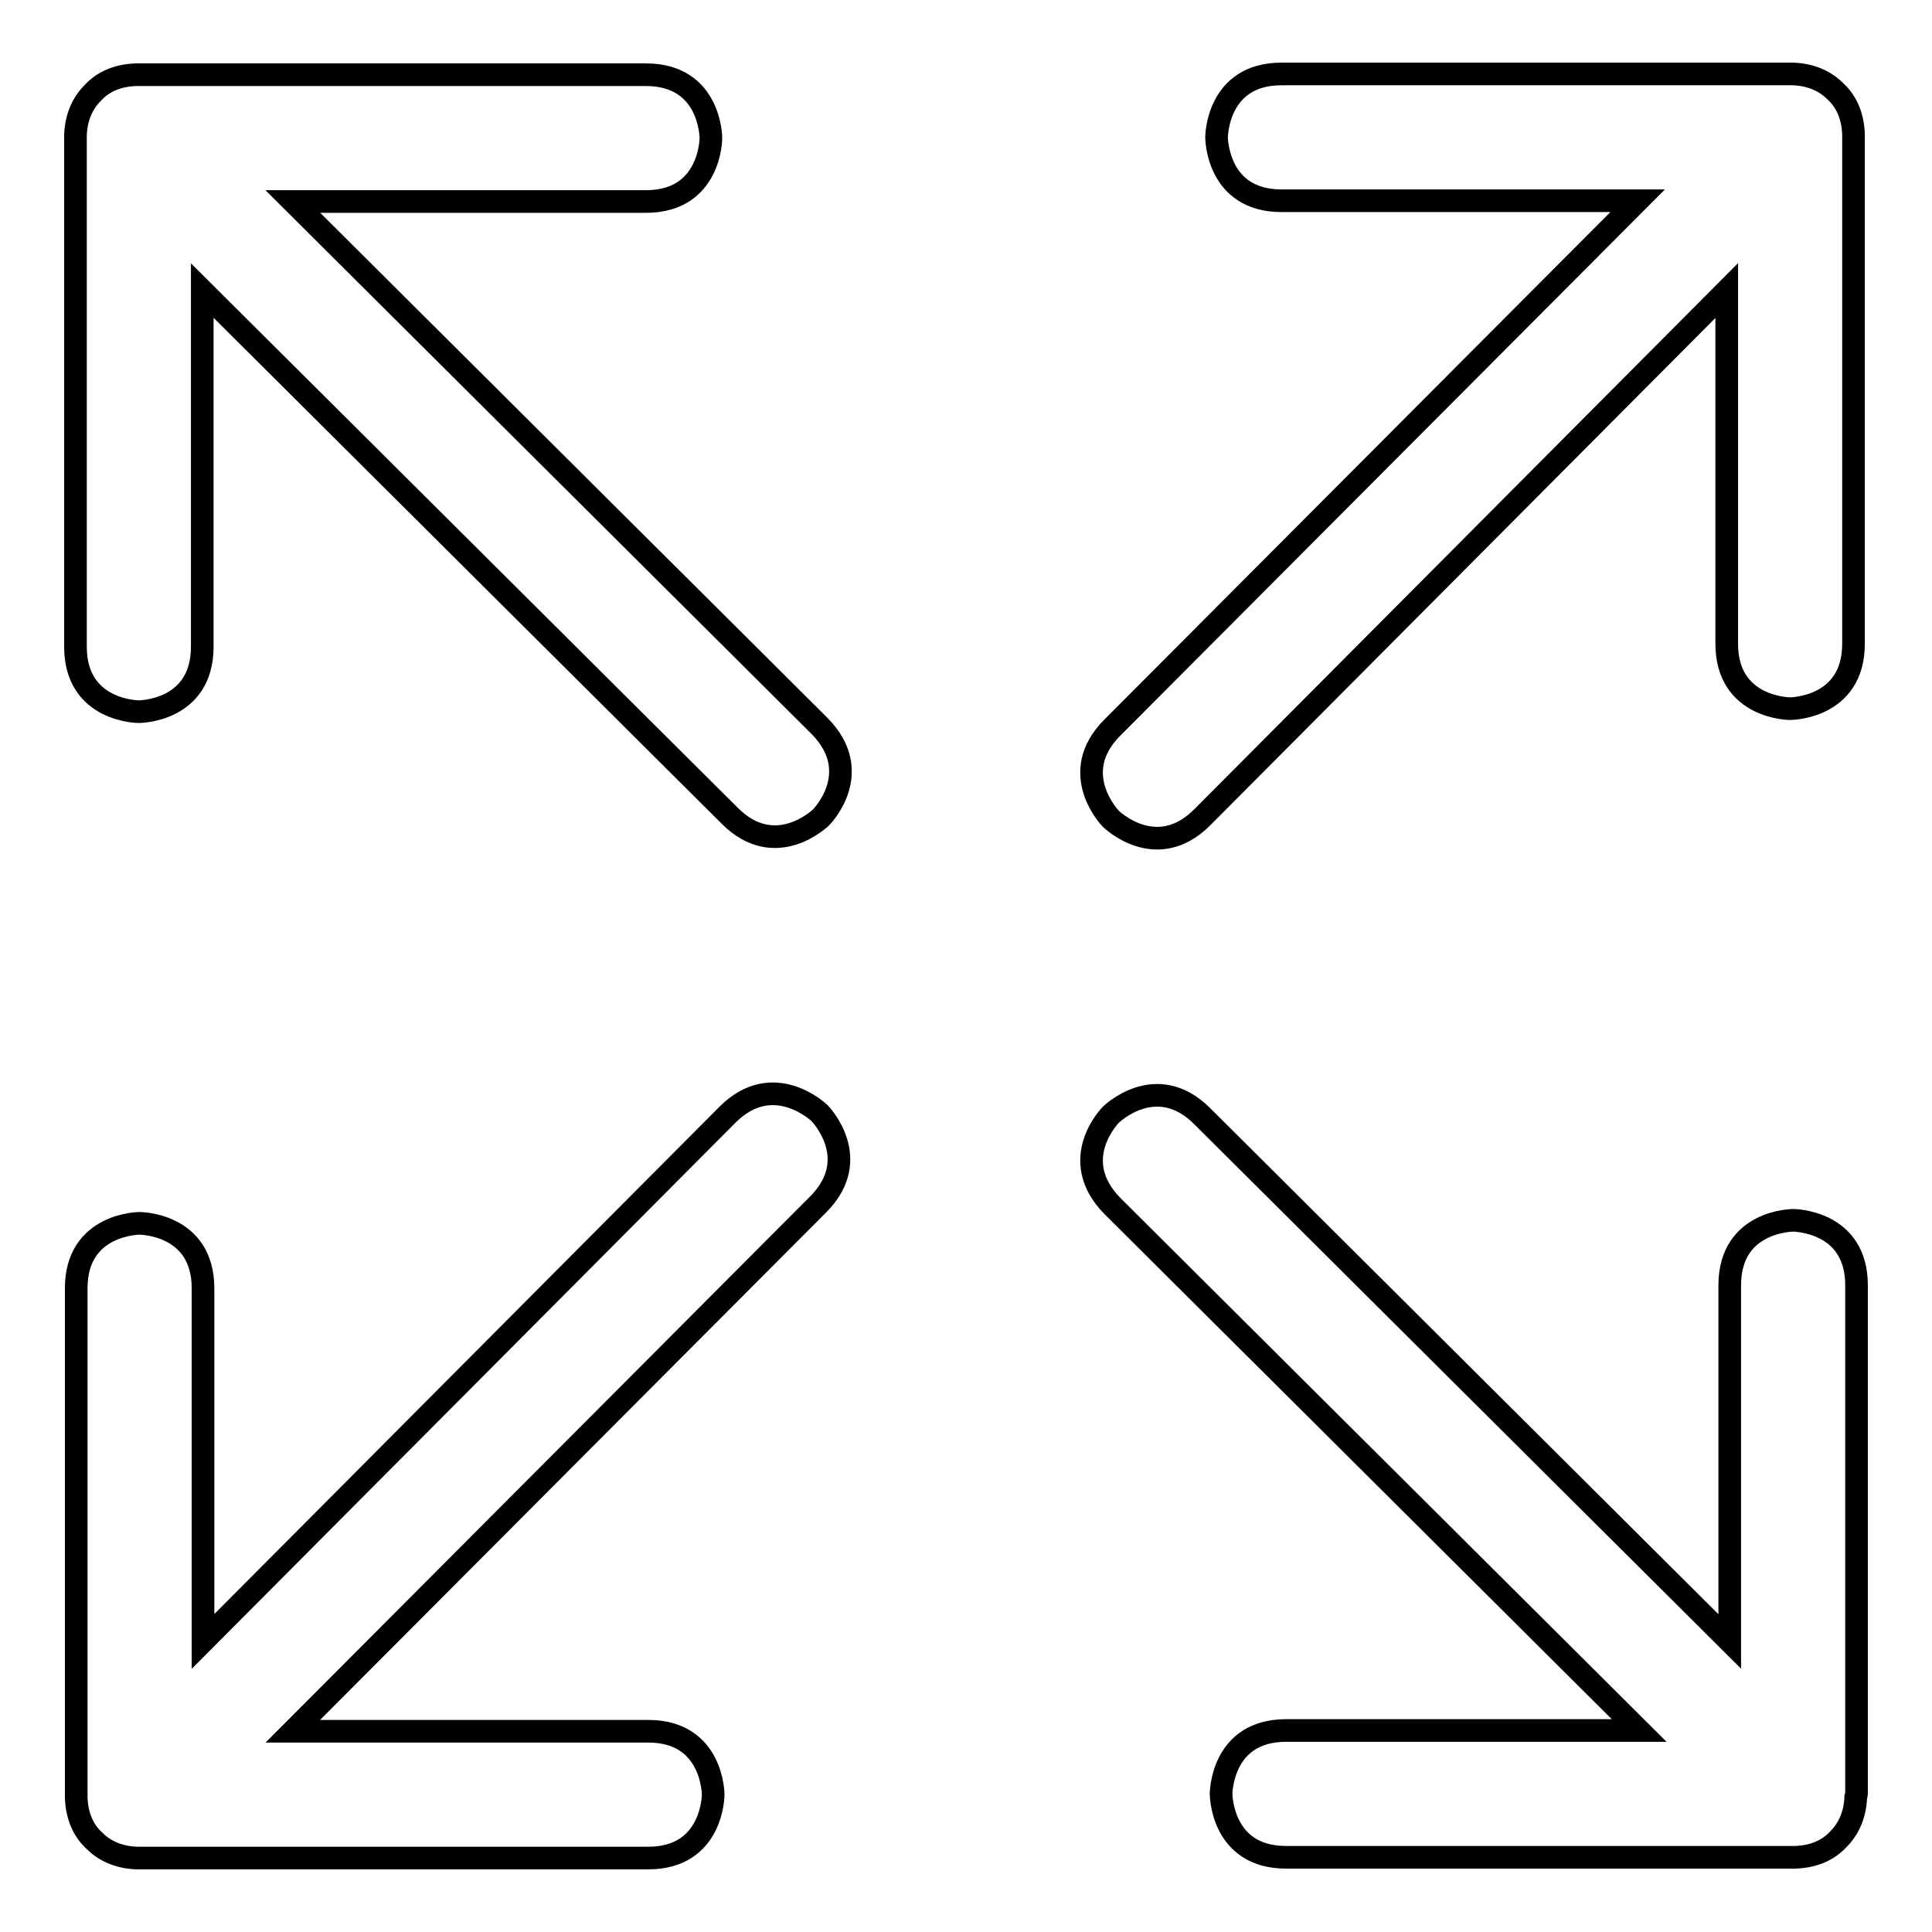
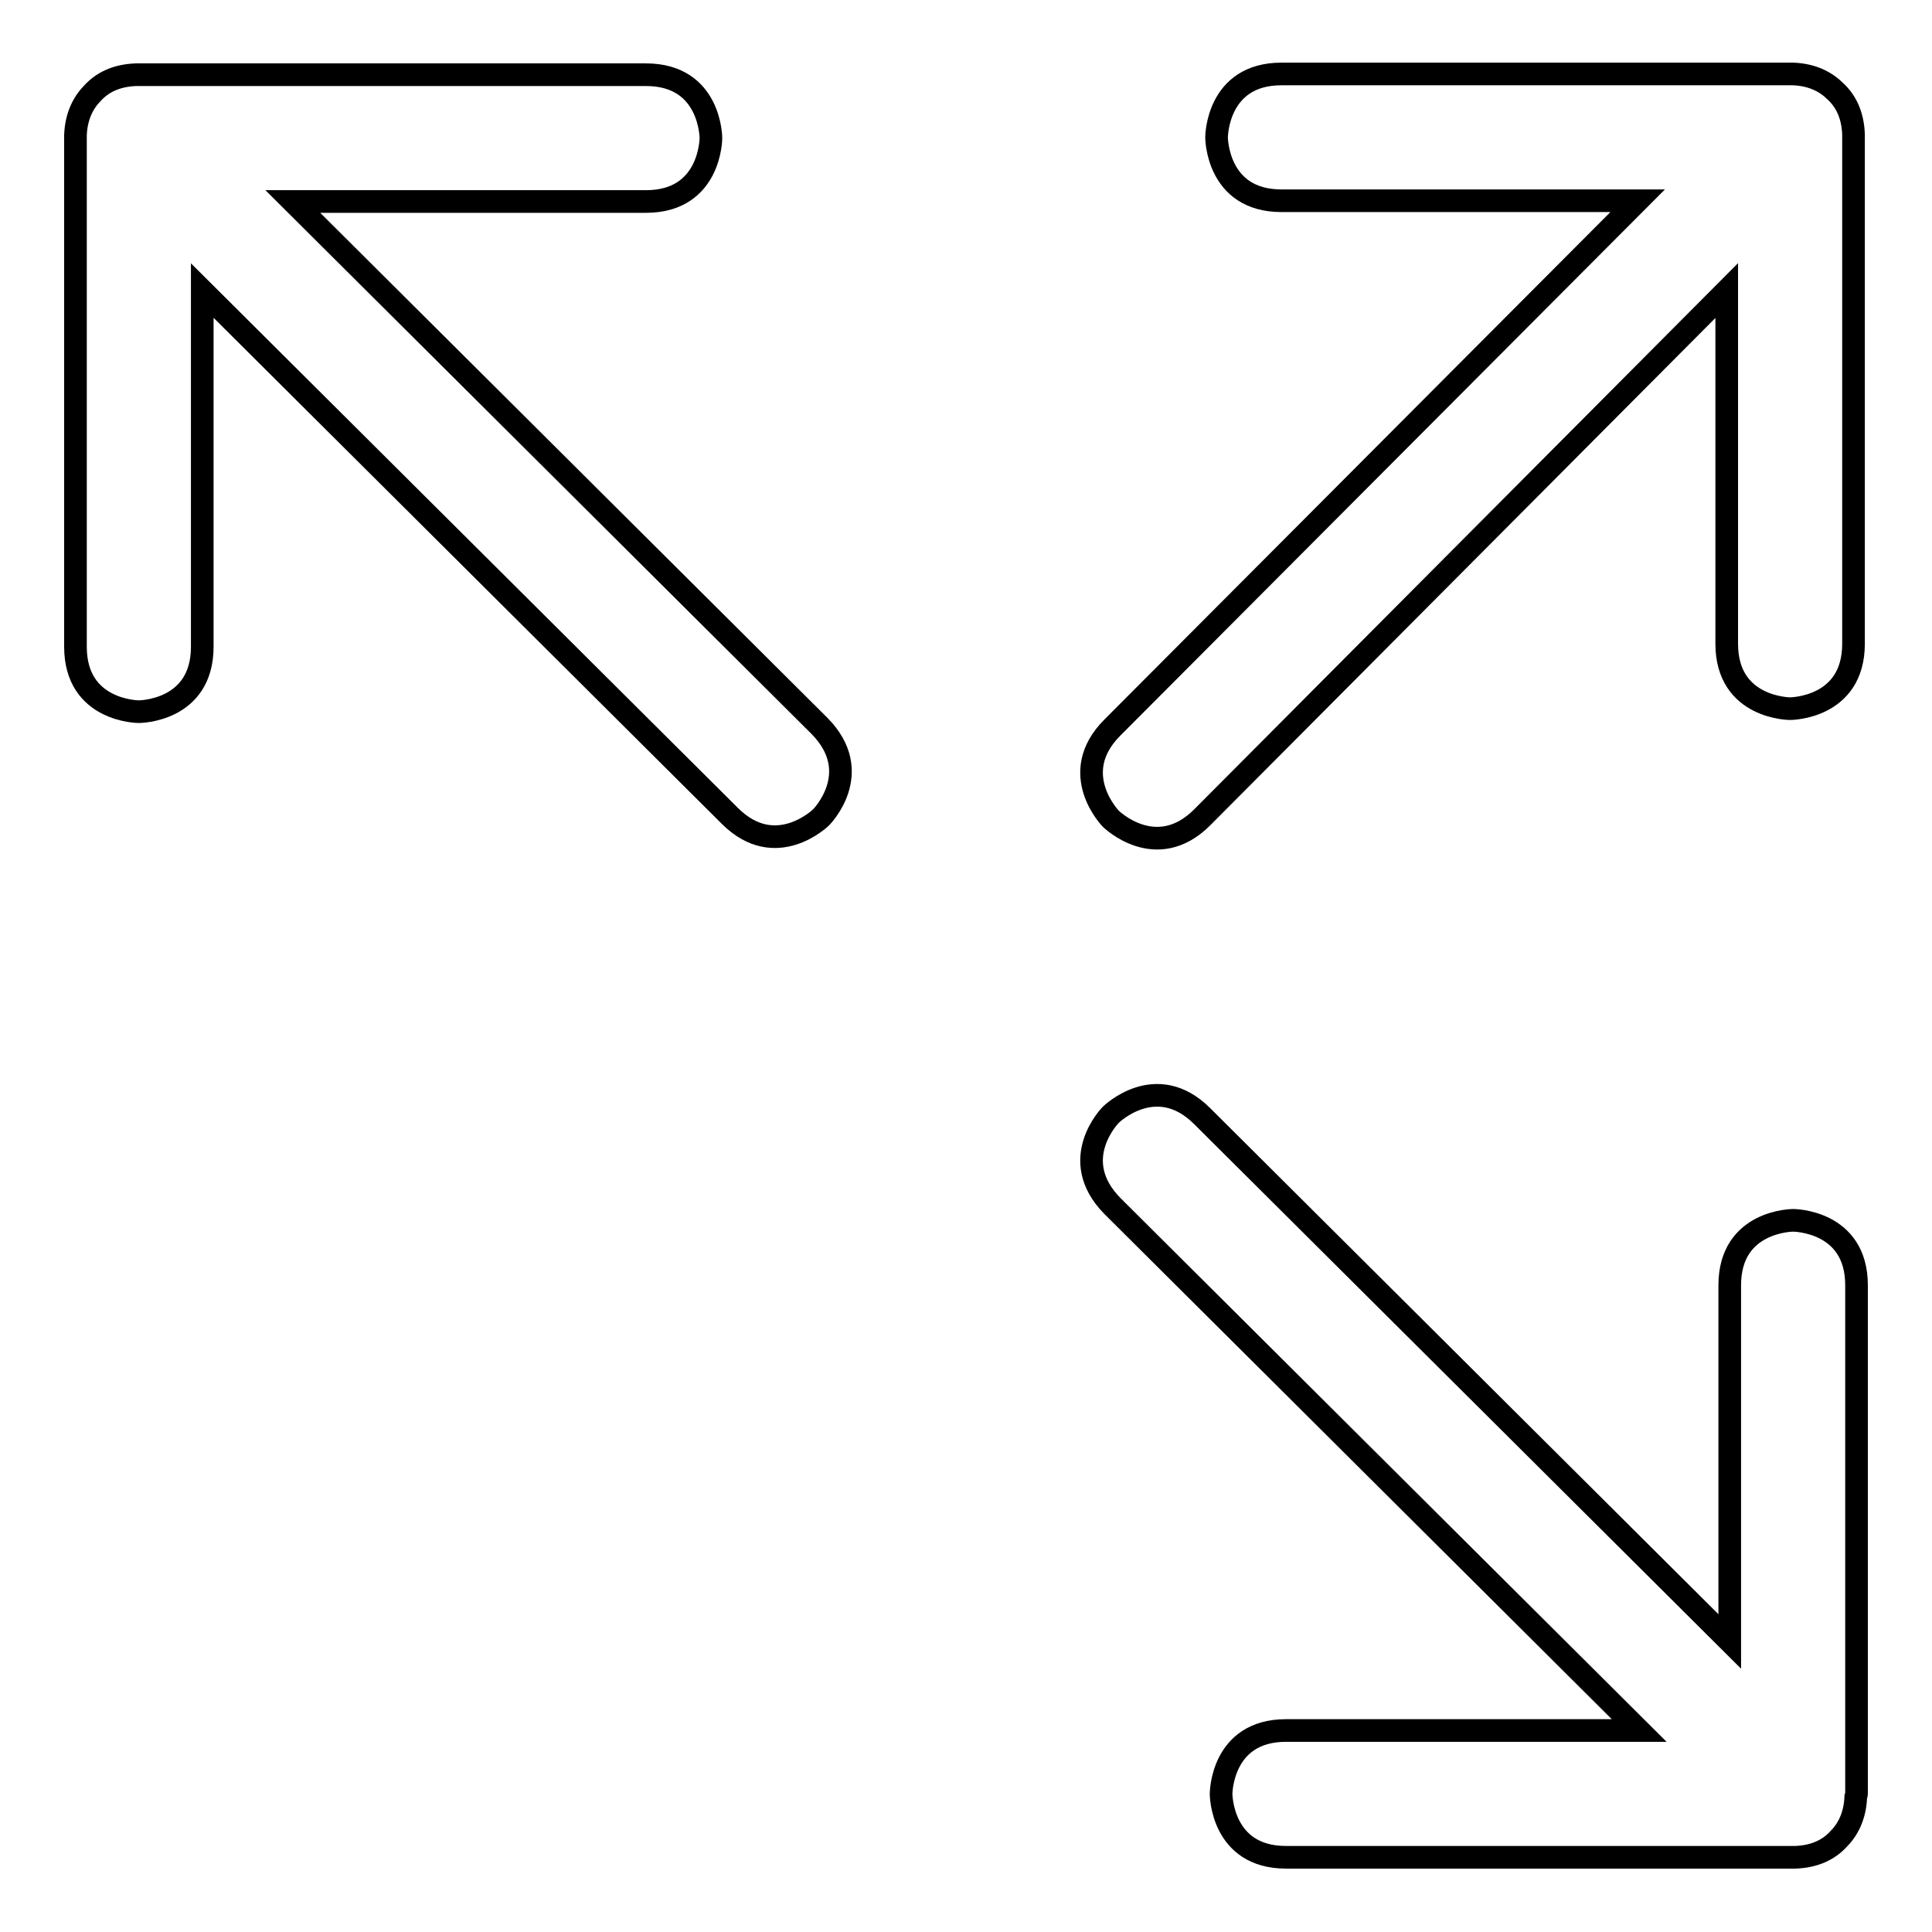
<svg xmlns="http://www.w3.org/2000/svg" version="1.1" x="0px" y="0px" viewBox="0 0 256 256" enable-background="new 0 0 256 256" xml:space="preserve">
  <g>
    <g>
      <path stroke-width="3" fill-opacity="0" stroke="#000000" d="M246,237.6c0-0.1,0-0.2,0-0.4v-66.9c0-8.6-8.4-8.6-8.4-8.6s-8.4,0-8.4,8.6v47.2l-69.9-69.6c-6.1-6.1-12.1-0.2-12.1-0.2s-5.9,5.9,0.2,12.1l69.8,69.5h-46.8c-8.6,0-8.6,8.4-8.6,8.4s0,8.4,8.6,8.4h66.9c0,0,0,0,0.1,0c0.1,0,0.1,0,0.1,0s0.1,0,0.4,0c2.7-0.1,4.5-1.1,5.7-2.4c1.2-1.2,2.2-3,2.3-5.6C246,237.8,246,237.7,246,237.6C246,237.7,246,237.7,246,237.6z" />
      <path stroke-width="3" fill-opacity="0" stroke="#000000" d="M159.3,108.3l69.5-69.8v46.8c0,8.6,8.4,8.6,8.4,8.6s8.4,0,8.4-8.6V18.4c0,0,0,0,0-0.1c0-0.1,0-0.1,0-0.1s0-0.1,0-0.4c-0.1-2.7-1.1-4.5-2.4-5.7c-1.2-1.2-3-2.2-5.6-2.3c-0.3,0-0.4,0-0.4,0s0,0-0.1,0s-0.2,0-0.4,0h-66.9c-8.6,0-8.6,8.4-8.6,8.4s0,8.4,8.6,8.4h47.2l-69.6,69.8c-6.1,6.1-0.2,12.1-0.2,12.1S153.2,114.4,159.3,108.3z" />
      <path stroke-width="3" fill-opacity="0" stroke="#000000" d="M38.8,26.7h46.8c8.6,0,8.6-8.4,8.6-8.4s0-8.4-8.6-8.4H18.6c0,0,0,0-0.1,0c-0.1,0-0.1,0-0.1,0s-0.1,0-0.4,0c-2.7,0.1-4.5,1.1-5.7,2.4c-1.2,1.2-2.2,3-2.3,5.6c0,0.3,0,0.4,0,0.4s0,0,0,0.1c0,0.1,0,0.2,0,0.4v66.9c0,8.6,8.4,8.6,8.4,8.6s8.4,0,8.4-8.6V38.5l69.9,69.6c6.1,6.1,12.1,0.2,12.1,0.2s5.9-5.9-0.2-12.1L38.8,26.7z" />
-       <path stroke-width="3" fill-opacity="0" stroke="#000000" d="M96.4,147.7l-69.5,69.8v-46.8c0-8.6-8.4-8.6-8.4-8.6s-8.4,0-8.4,8.6v66.9c0,0,0,0,0,0.1c0,0.1,0,0.1,0,0.1s0,0.1,0,0.4c0.1,2.7,1.1,4.5,2.4,5.7c1.2,1.2,3,2.2,5.6,2.3c0.3,0,0.4,0,0.4,0s0,0,0.1,0s0.2,0,0.4,0h66.9c8.6,0,8.6-8.4,8.6-8.4s0-8.4-8.6-8.4H38.8l69.6-69.8c6.1-6.1,0.2-12.1,0.2-12.1S102.5,141.6,96.4,147.7z" />
    </g>
  </g>
</svg>